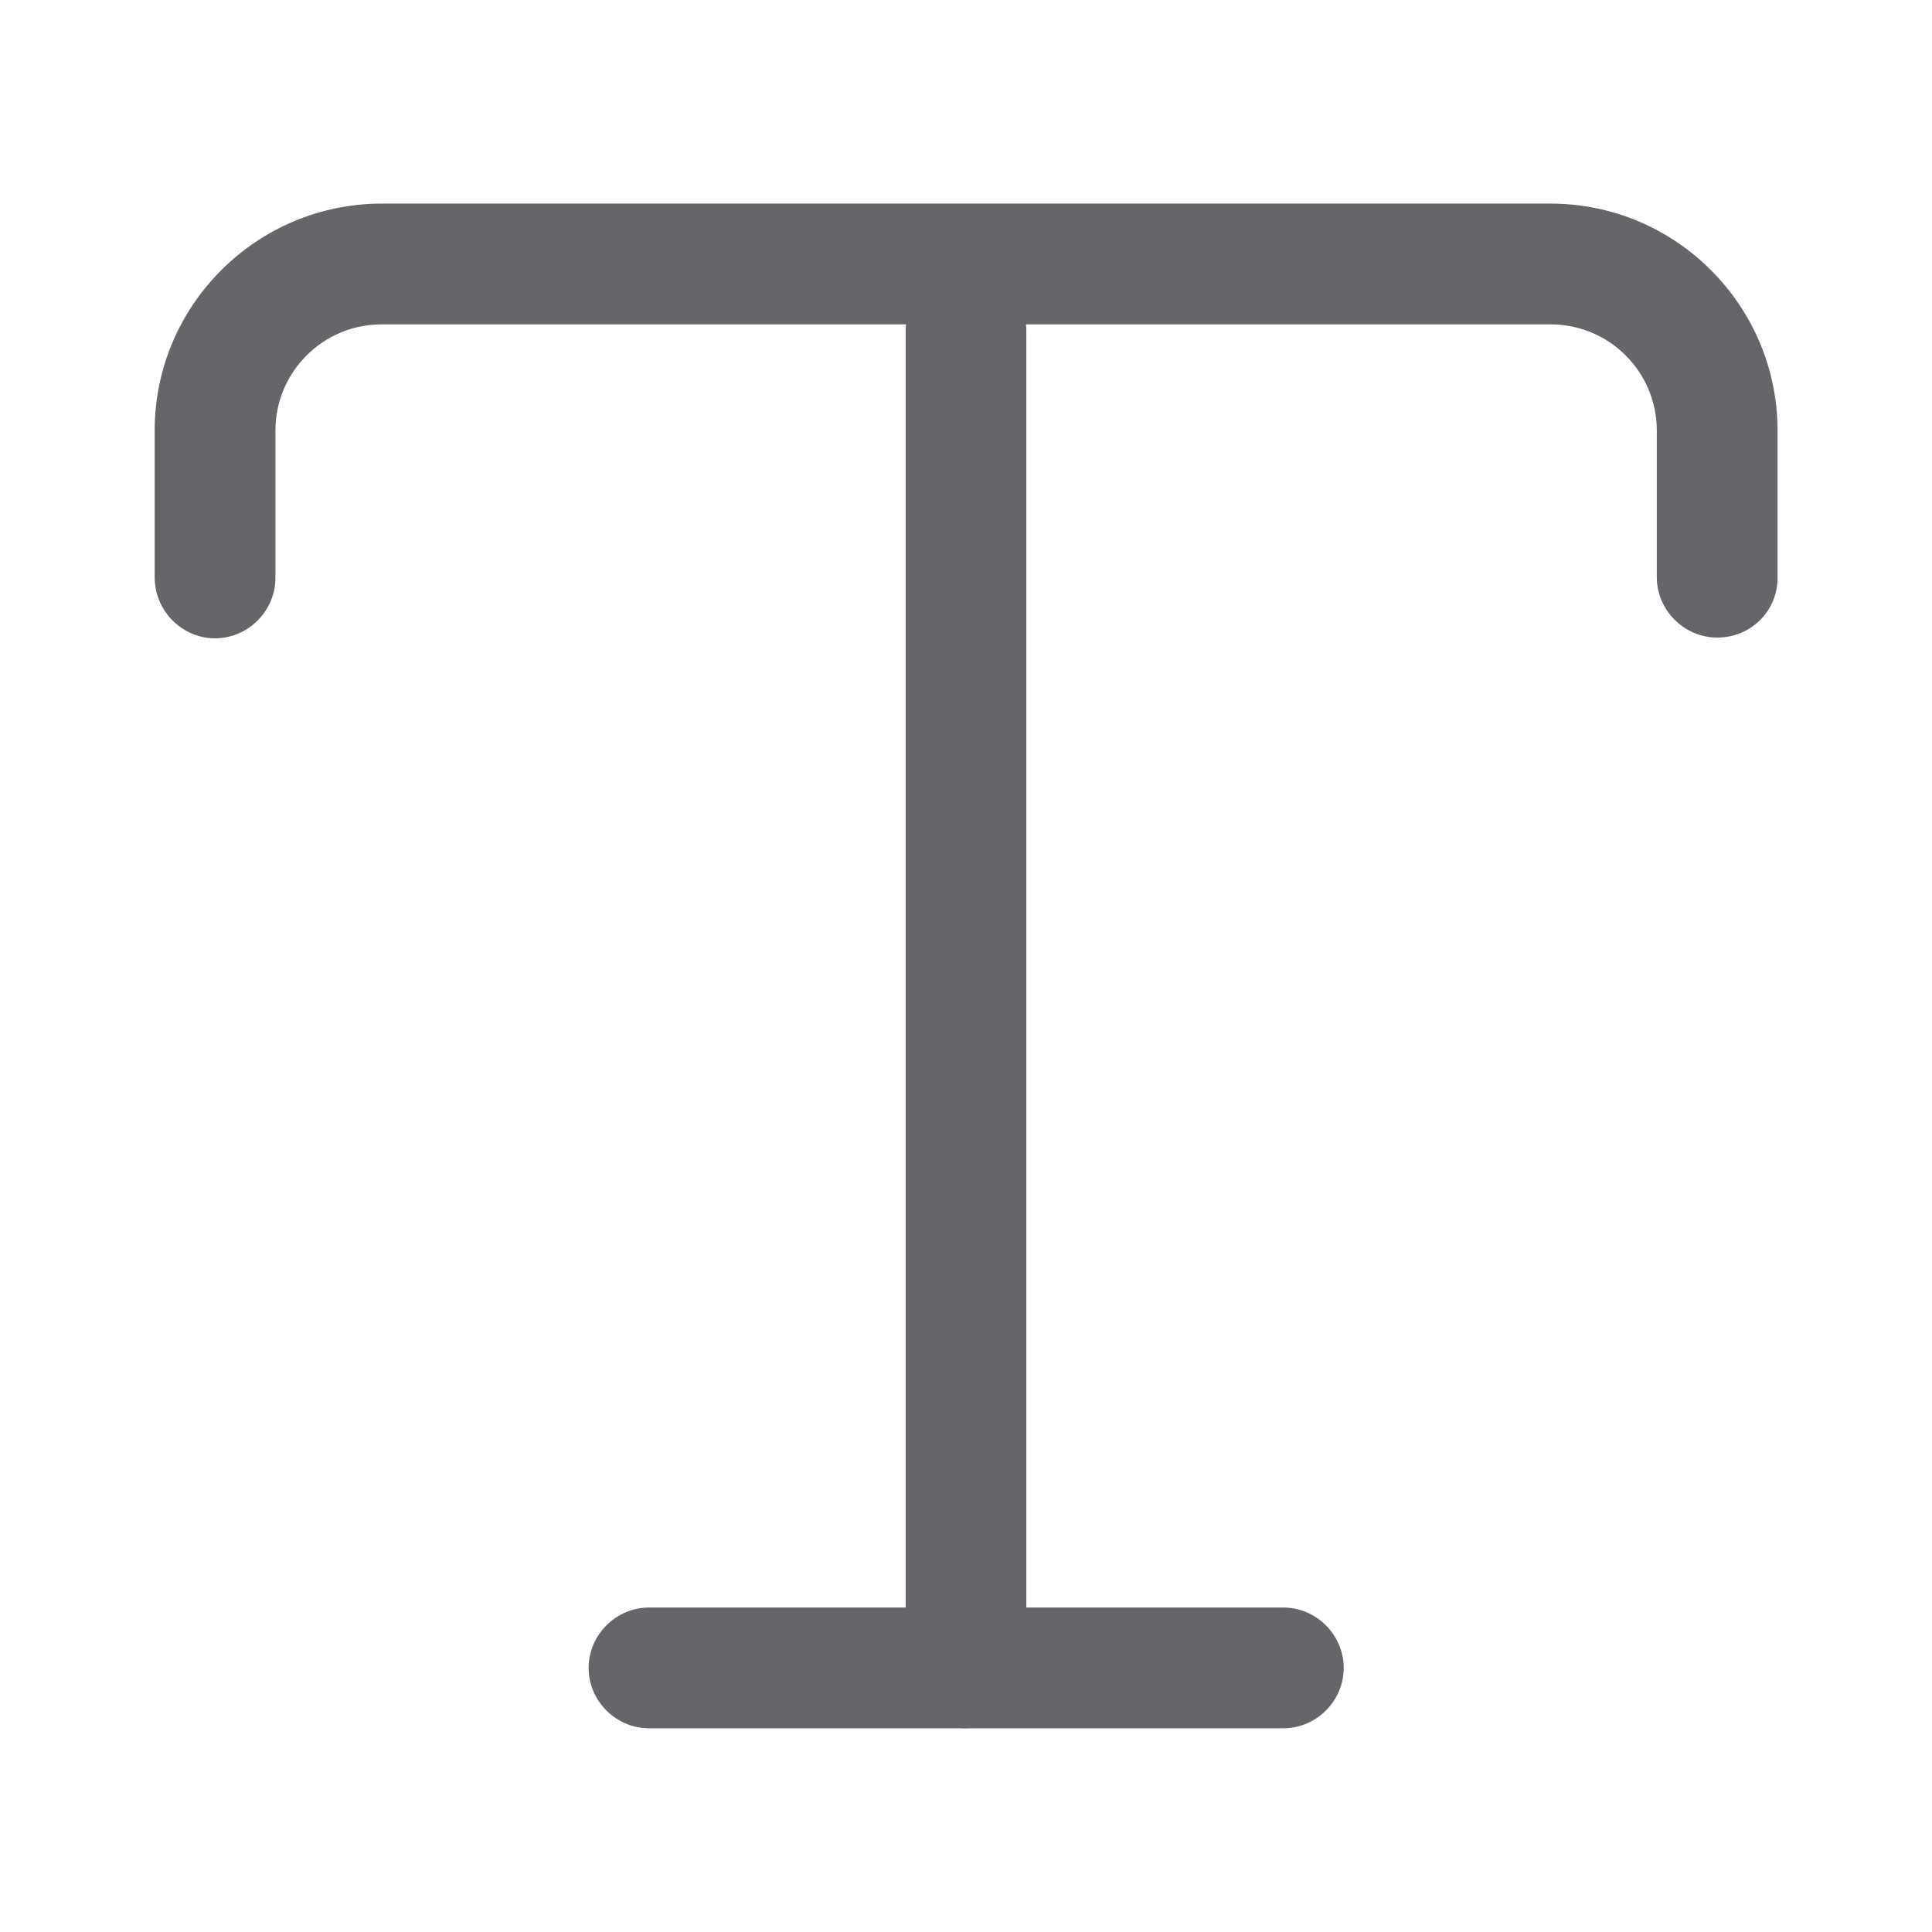
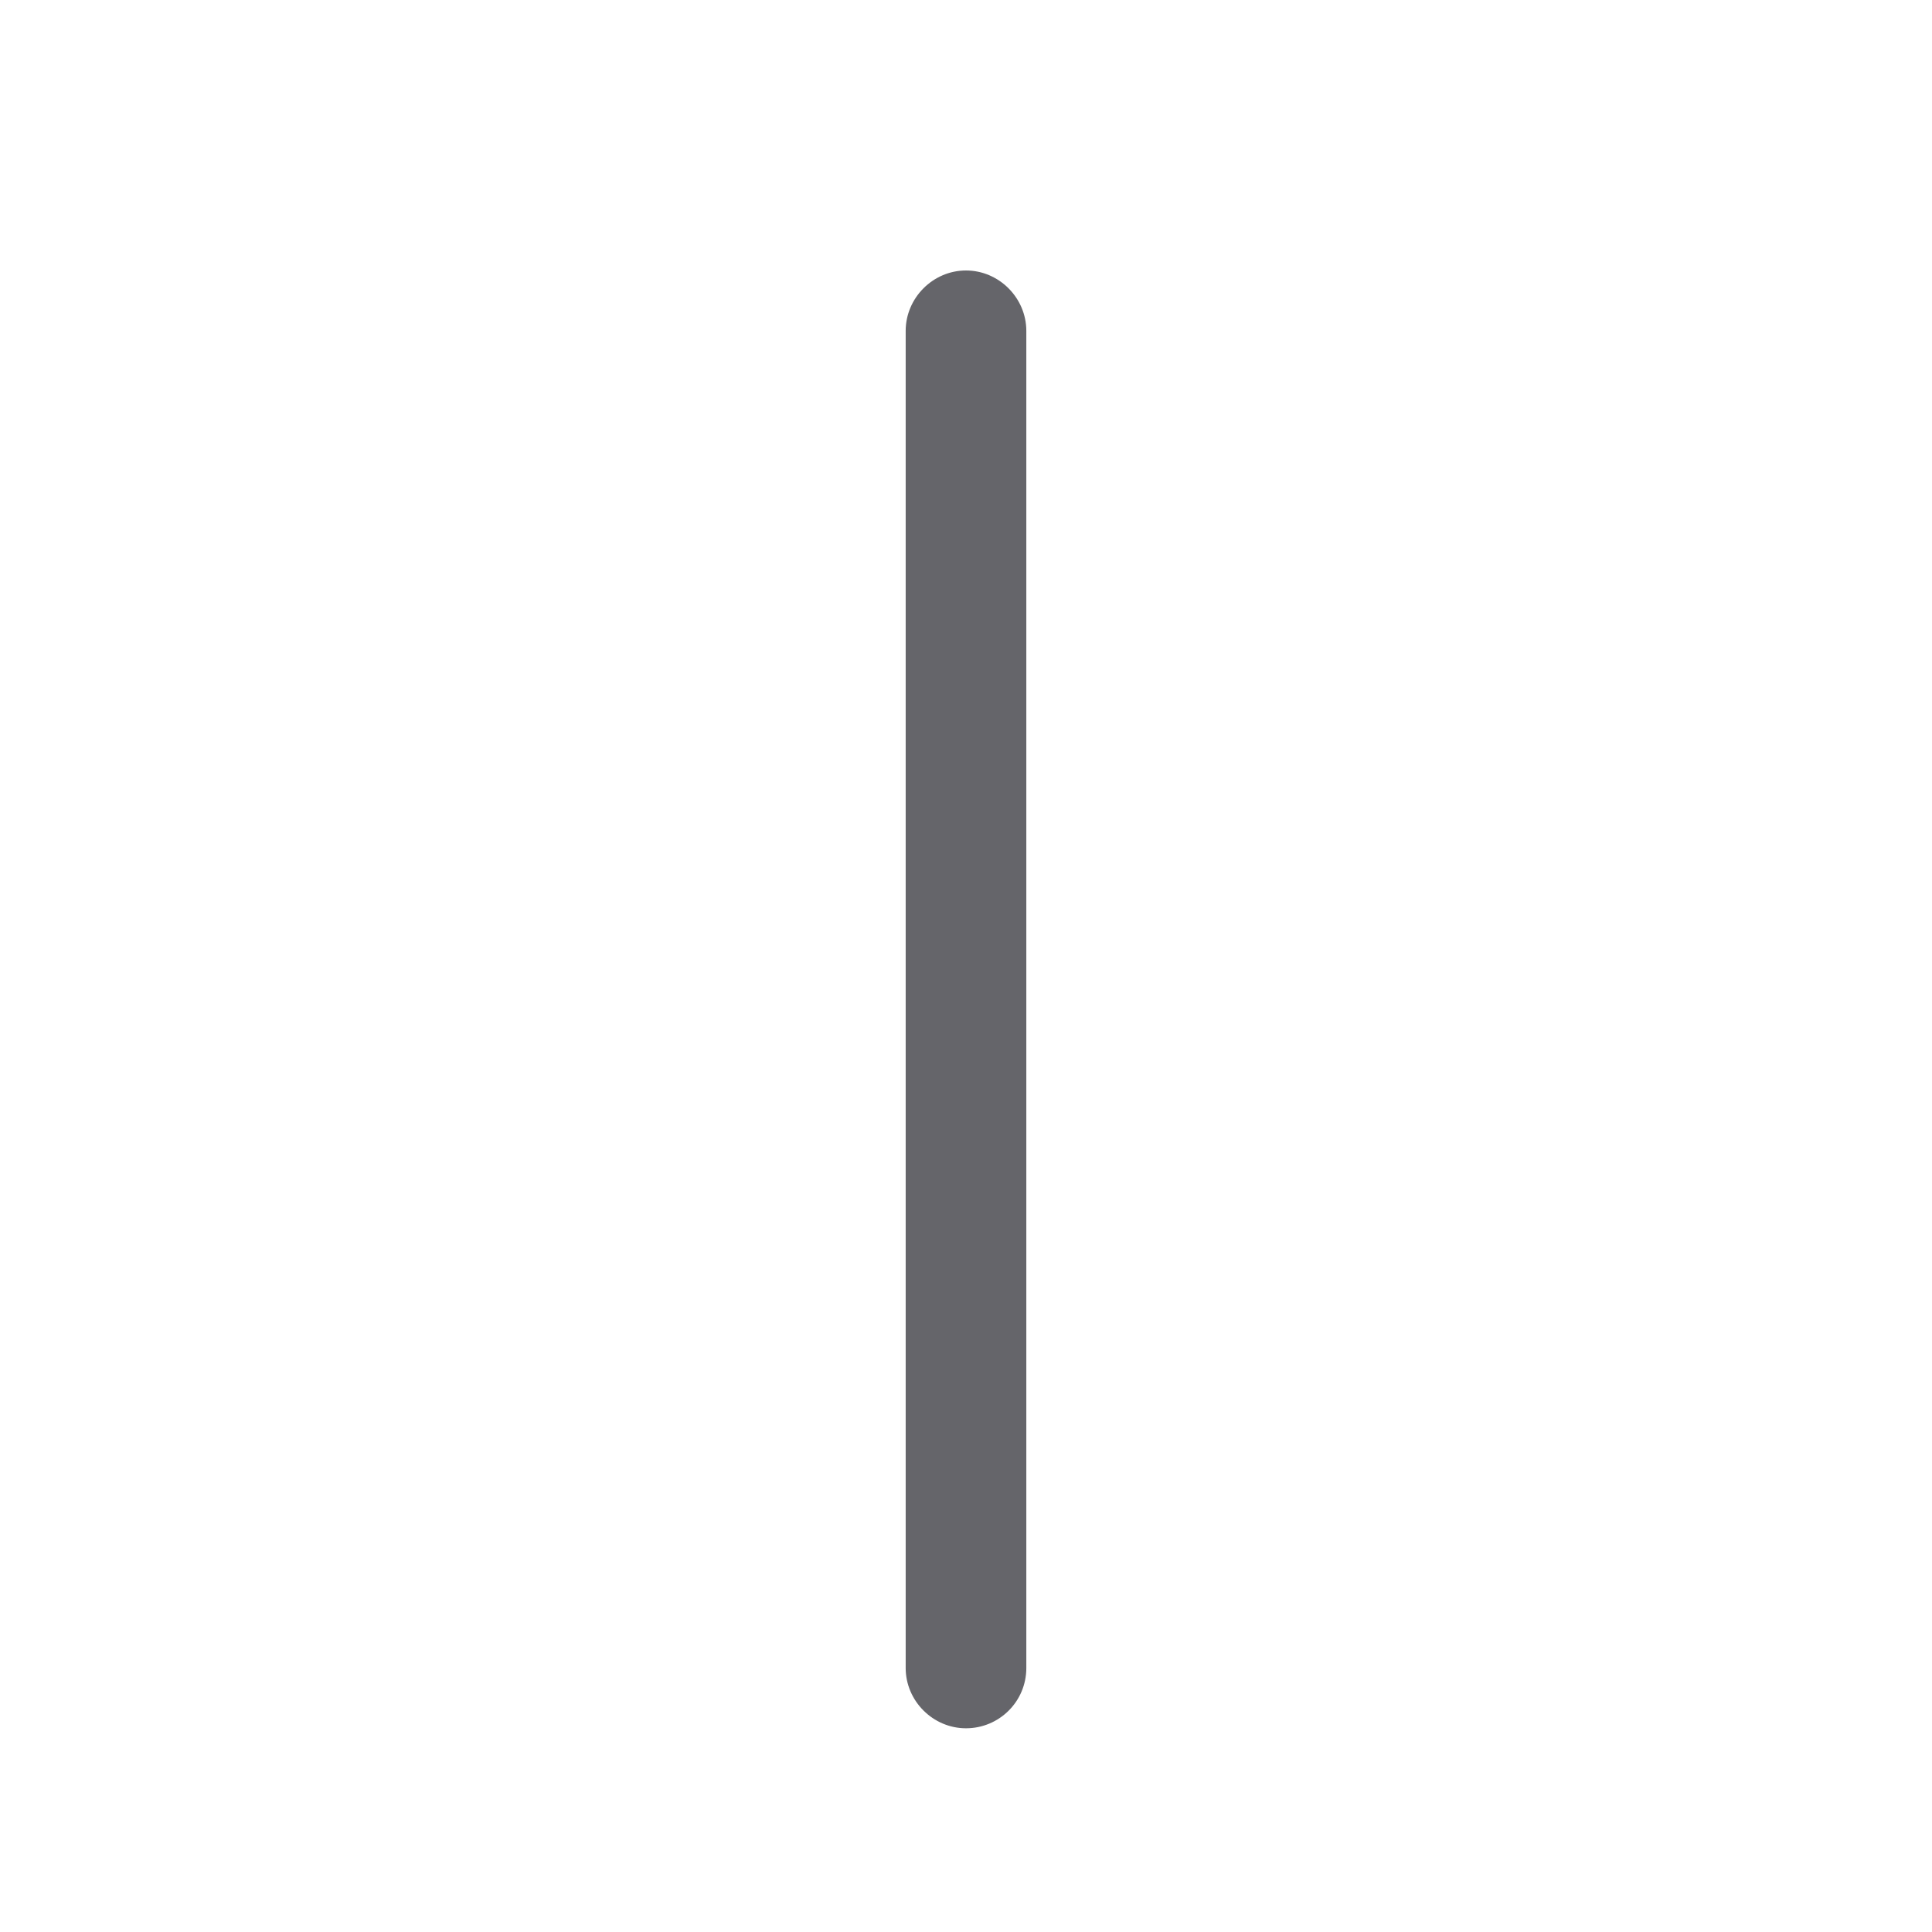
<svg xmlns="http://www.w3.org/2000/svg" width="18" height="18" viewBox="0 0 18 18" fill="none">
-   <path d="M15.999 5.94C15.691 5.94 15.436 5.685 15.436 5.377V4.012C15.436 3.465 14.994 3.022 14.446 3.022H3.556C3.009 3.022 2.566 3.465 2.566 4.012V5.385C2.566 5.692 2.311 5.947 2.004 5.947C1.696 5.947 1.441 5.692 1.441 5.377V4.012C1.441 2.842 2.394 1.897 3.556 1.897H14.446C15.616 1.897 16.561 2.85 16.561 4.012V5.385C16.561 5.692 16.314 5.94 15.999 5.94Z" fill="#65656A" />
  <path d="M9 16.102C8.693 16.102 8.438 15.848 8.438 15.54V3.083C8.438 2.775 8.693 2.52 9 2.52C9.307 2.52 9.562 2.775 9.562 3.083V15.54C9.562 15.855 9.307 16.102 9 16.102Z" fill="#65656A" />
-   <path d="M11.957 16.102H6.047C5.739 16.102 5.484 15.848 5.484 15.54C5.484 15.232 5.739 14.977 6.047 14.977H11.957C12.264 14.977 12.519 15.232 12.519 15.54C12.519 15.848 12.264 16.102 11.957 16.102Z" fill="#65656A" />
</svg>